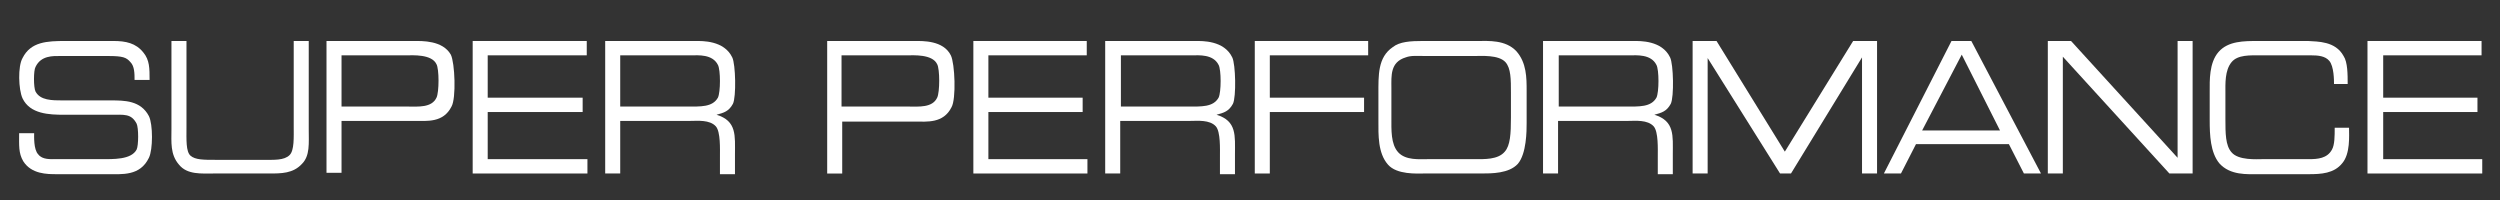
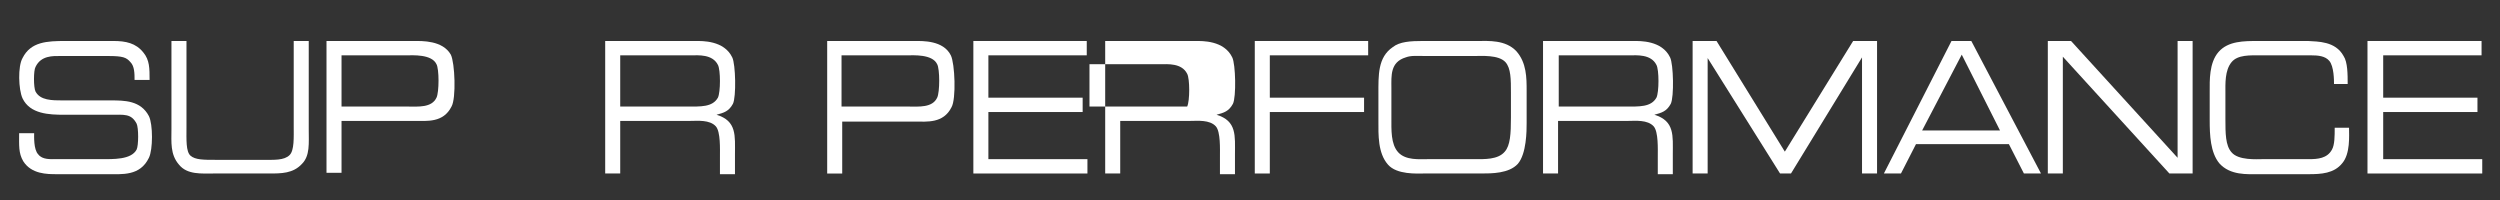
<svg xmlns="http://www.w3.org/2000/svg" version="1.1" id="Ebene_1" x="0px" y="0px" width="366px" height="29.3px" viewBox="0 0 366 29.3" style="enable-background:new 0 0 366 29.3;" xml:space="preserve">
  <rect x="0" y="0" width="366" height="29.3" fill="#333333" stroke="none" />
  <style type="text/css">
	.st0{fill:#FFFFFF;}
</style>
  <g>
    <path class="st0" d="M21.9,11.7h-2.2c0-0.9,0-2-0.6-2.6c-0.6-0.7-1.1-0.9-3.3-0.9h-7c-1,0-2.8-0.1-3.6,1.6c-0.3,0.5-0.3,3,0,3.6   c0.7,1.3,2.4,1.3,4,1.3h7c2,0,4.4,0,5.6,2.3c0.6,1.2,0.6,4.9,0,6.1c-1.3,2.7-3.9,2.4-6.2,2.4H8.3c-1.4,0-3.7,0-4.9-1.9   c-0.7-1.2-0.6-2.3-0.6-4.1H5c0,0.4-0.1,2.4,0.6,3.1c0.6,0.8,1.8,0.7,2.7,0.7h6.4c1.9,0,4.5,0.1,5.3-1.4c0.3-0.6,0.3-3.2,0-3.8   c-0.8-1.5-1.8-1.3-3.8-1.3H9.4c-2.2,0-5-0.1-6.1-2.4c-0.6-1.3-0.7-4.7,0-5.9C4.5,6.1,6.9,6,9.6,6h7c1.8,0,3.3,0.3,4.4,1.7   C21.9,8.8,21.9,10,21.9,11.7" />
    <path class="st0" d="M25.1,6h2.2v12.7c0,1.7-0.1,3.5,0.6,4.1c0.7,0.6,1.9,0.6,3.6,0.6h7c1.6,0,3.1,0.1,3.9-0.7   c0.7-0.7,0.6-2.6,0.6-4.3V6h2.2v12.9c0,2.1,0.2,3.9-1,5.1c-1.3,1.4-3,1.4-4.8,1.4h-8.1c-1.8,0-3.9,0.2-5.1-1.3   c-1.3-1.5-1.1-3.3-1.1-5.2V6z" />
    <path class="st0" d="M50,15.6h9.7c1.5,0,3.5,0.2,4.2-1.3c0.4-0.8,0.4-4.2,0-4.9c-0.7-1.5-3.5-1.3-4.4-1.3H50V15.6z M47.8,6h12.8   C61.8,6,64.8,5.9,66,8c0.6,1.2,0.8,6.4,0.1,7.6c-1.2,2.4-3.6,2.1-5.4,2.1H50v7.6h-2.2V6z" />
-     <polygon class="st0" points="69.2,6 69.2,25.4 86,25.4 86,23.3 71.4,23.3 71.4,16.4 85.3,16.4 85.3,14.3 71.4,14.3 71.4,8.1    85.9,8.1 85.9,6  " />
    <path class="st0" d="M123.3,15.6h9.7c1.5,0,3.5,0.2,4.2-1.3c0.4-0.8,0.4-4.2,0-4.9c-0.7-1.5-3.5-1.3-4.4-1.3h-9.6V15.6z M121.1,6   h12.8c1.2,0,4.2-0.1,5.3,2.1c0.6,1.2,0.8,6.4,0.1,7.6c-1.2,2.4-3.6,2.1-5.4,2.1h-10.6v7.6h-2.2V6z" />
    <polygon class="st0" points="142.5,6 142.5,25.4 159.2,25.4 159.2,23.3 144.7,23.3 144.7,16.4 158.5,16.4 158.5,14.3 144.7,14.3    144.7,8.1 159.1,8.1 159.1,6  " />
-     <path class="st0" d="M164.1,15.6h9.7c2.1,0,3.8,0.1,4.6-1.3c0.4-0.8,0.4-4.1,0-4.8c-0.8-1.6-2.9-1.4-3.9-1.4h-10.4V15.6z M161.8,6   H175c1,0,4.2-0.1,5.4,2.4c0.5,1,0.6,5.8,0.1,6.8c-0.6,1.1-1.3,1.3-2.4,1.6c3,0.9,2.7,3.1,2.7,5.8v2.9h-2.2V23   c0-1.2,0.1-3.7-0.6-4.5c-0.9-1-2.7-0.8-3.7-0.8h-10.3v7.7h-2.2V6z" />
+     <path class="st0" d="M164.1,15.6h9.7c0.4-0.8,0.4-4.1,0-4.8c-0.8-1.6-2.9-1.4-3.9-1.4h-10.4V15.6z M161.8,6   H175c1,0,4.2-0.1,5.4,2.4c0.5,1,0.6,5.8,0.1,6.8c-0.6,1.1-1.3,1.3-2.4,1.6c3,0.9,2.7,3.1,2.7,5.8v2.9h-2.2V23   c0-1.2,0.1-3.7-0.6-4.5c-0.9-1-2.7-0.8-3.7-0.8h-10.3v7.7h-2.2V6z" />
    <polygon class="st0" points="183.7,6 183.7,25.4 185.9,25.4 185.9,16.4 199.7,16.4 199.7,14.3 185.9,14.3 185.9,8.1 200.3,8.1    200.3,6  " />
    <path class="st0" d="M203.7,12.9v4.3c0,1.8-0.1,3.9,1,5.1c1.1,1.2,3.1,1,4.4,1h6.7c1.5,0,3.5,0.1,4.5-1.1c0.8-0.9,0.9-2.6,0.9-5   v-3.6c0-2,0-3.6-0.8-4.5c-1-1.1-3.5-0.9-4.6-0.9h-7c-1.4,0-2.2-0.1-3,0.2C203.5,9.1,203.7,11.1,203.7,12.9 M208.3,6h8   c1.6,0,4.1-0.2,5.7,1.5c1.5,1.7,1.5,3.9,1.5,5.8V18c0,1.1,0,4.5-1.3,6c-1.3,1.4-3.8,1.4-5.4,1.4h-8.4c-0.9,0-3.9,0.2-5.2-1.3   c-1.5-1.7-1.4-4.4-1.4-6.4v-3.9c0-2.8-0.1-5.4,2.1-6.9C204.9,6.1,206.5,6,208.3,6" />
    <path class="st0" d="M228.2,15.6h9.7c2.1,0,3.8,0.1,4.6-1.3c0.4-0.8,0.4-4.1,0-4.8c-0.8-1.6-2.9-1.4-3.9-1.4h-10.4V15.6z M225.9,6   h13.2c1,0,4.2-0.1,5.4,2.4c0.5,1,0.6,5.8,0.1,6.8c-0.6,1.1-1.3,1.3-2.4,1.6c3,0.9,2.7,3.1,2.7,5.8v2.9h-2.2V23   c0-1.2,0.1-3.7-0.6-4.5c-0.9-1-2.7-0.8-3.7-0.8h-10.3v7.7h-2.2V6z" />
    <polygon class="st0" points="271.3,6 261.3,22.2 251.3,6 247.8,6 247.8,25.4 250,25.4 250,8.5 260.6,25.4 262.2,25.4 272.6,8.4    272.6,25.4 274.8,25.4 274.8,6  " />
    <path class="st0" d="M287.2,8l5.6,11.1h-11.4L287.2,8z M285.7,6l-9.9,19.4h2.5l2.2-4.3h13.6l2.2,4.3h2.5L288.6,6H285.7z" />
    <polygon class="st0" points="318.8,6 318.8,23.1 303.2,6 299.8,6 299.8,25.4 302,25.4 302,8.3 317.6,25.4 321,25.4 321,6  " />
    <path class="st0" d="M343.7,12.3h-2c0-0.5,0-2.6-0.7-3.4c-0.6-0.7-1.6-0.8-2.7-0.8H331c-1.6,0-3.4-0.1-4.3,1   c-1,1.2-0.9,3.2-0.9,4.5v3.8c0,2.1,0,3.9,0.9,4.9c1,1.2,3.7,1,4.5,1h6.8c1.3,0,2.7-0.1,3.4-1.4c0.4-0.7,0.4-2,0.4-3.2h2.1   c0,1.2,0.2,3.8-1,5.2c-1.2,1.5-3.1,1.6-4.9,1.6h-7.3c-1.7,0-4.2,0.2-5.8-1.6c-1.3-1.6-1.4-4.1-1.4-6.3v-4.2c0-1.6-0.1-4.2,1.3-5.8   c1.4-1.6,3.7-1.6,5.8-1.6h7.3c1.4,0.1,4,0,5.2,2.2C343.7,9.1,343.7,10.9,343.7,12.3" />
    <polygon class="st0" points="346.6,6 346.6,25.4 363.4,25.4 363.4,23.3 348.9,23.3 348.9,16.4 362.7,16.4 362.7,14.3 348.9,14.3    348.9,8.1 363.3,8.1 363.3,6  " />
    <path class="st0" d="M90.8,15.6h9.7c2.1,0,3.8,0.1,4.6-1.3c0.4-0.8,0.4-4.1,0-4.8c-0.8-1.6-2.9-1.4-3.9-1.4H90.8V15.6z M88.6,6   h13.2c1,0,4.2-0.1,5.4,2.4c0.5,1,0.6,5.8,0.1,6.8c-0.6,1.1-1.3,1.3-2.4,1.6c3,0.9,2.7,3.1,2.7,5.8v2.9h-2.2V23   c0-1.2,0.1-3.7-0.6-4.5c-0.9-1-2.7-0.8-3.7-0.8H90.8v7.7h-2.2V6z" />
  </g>
</svg>